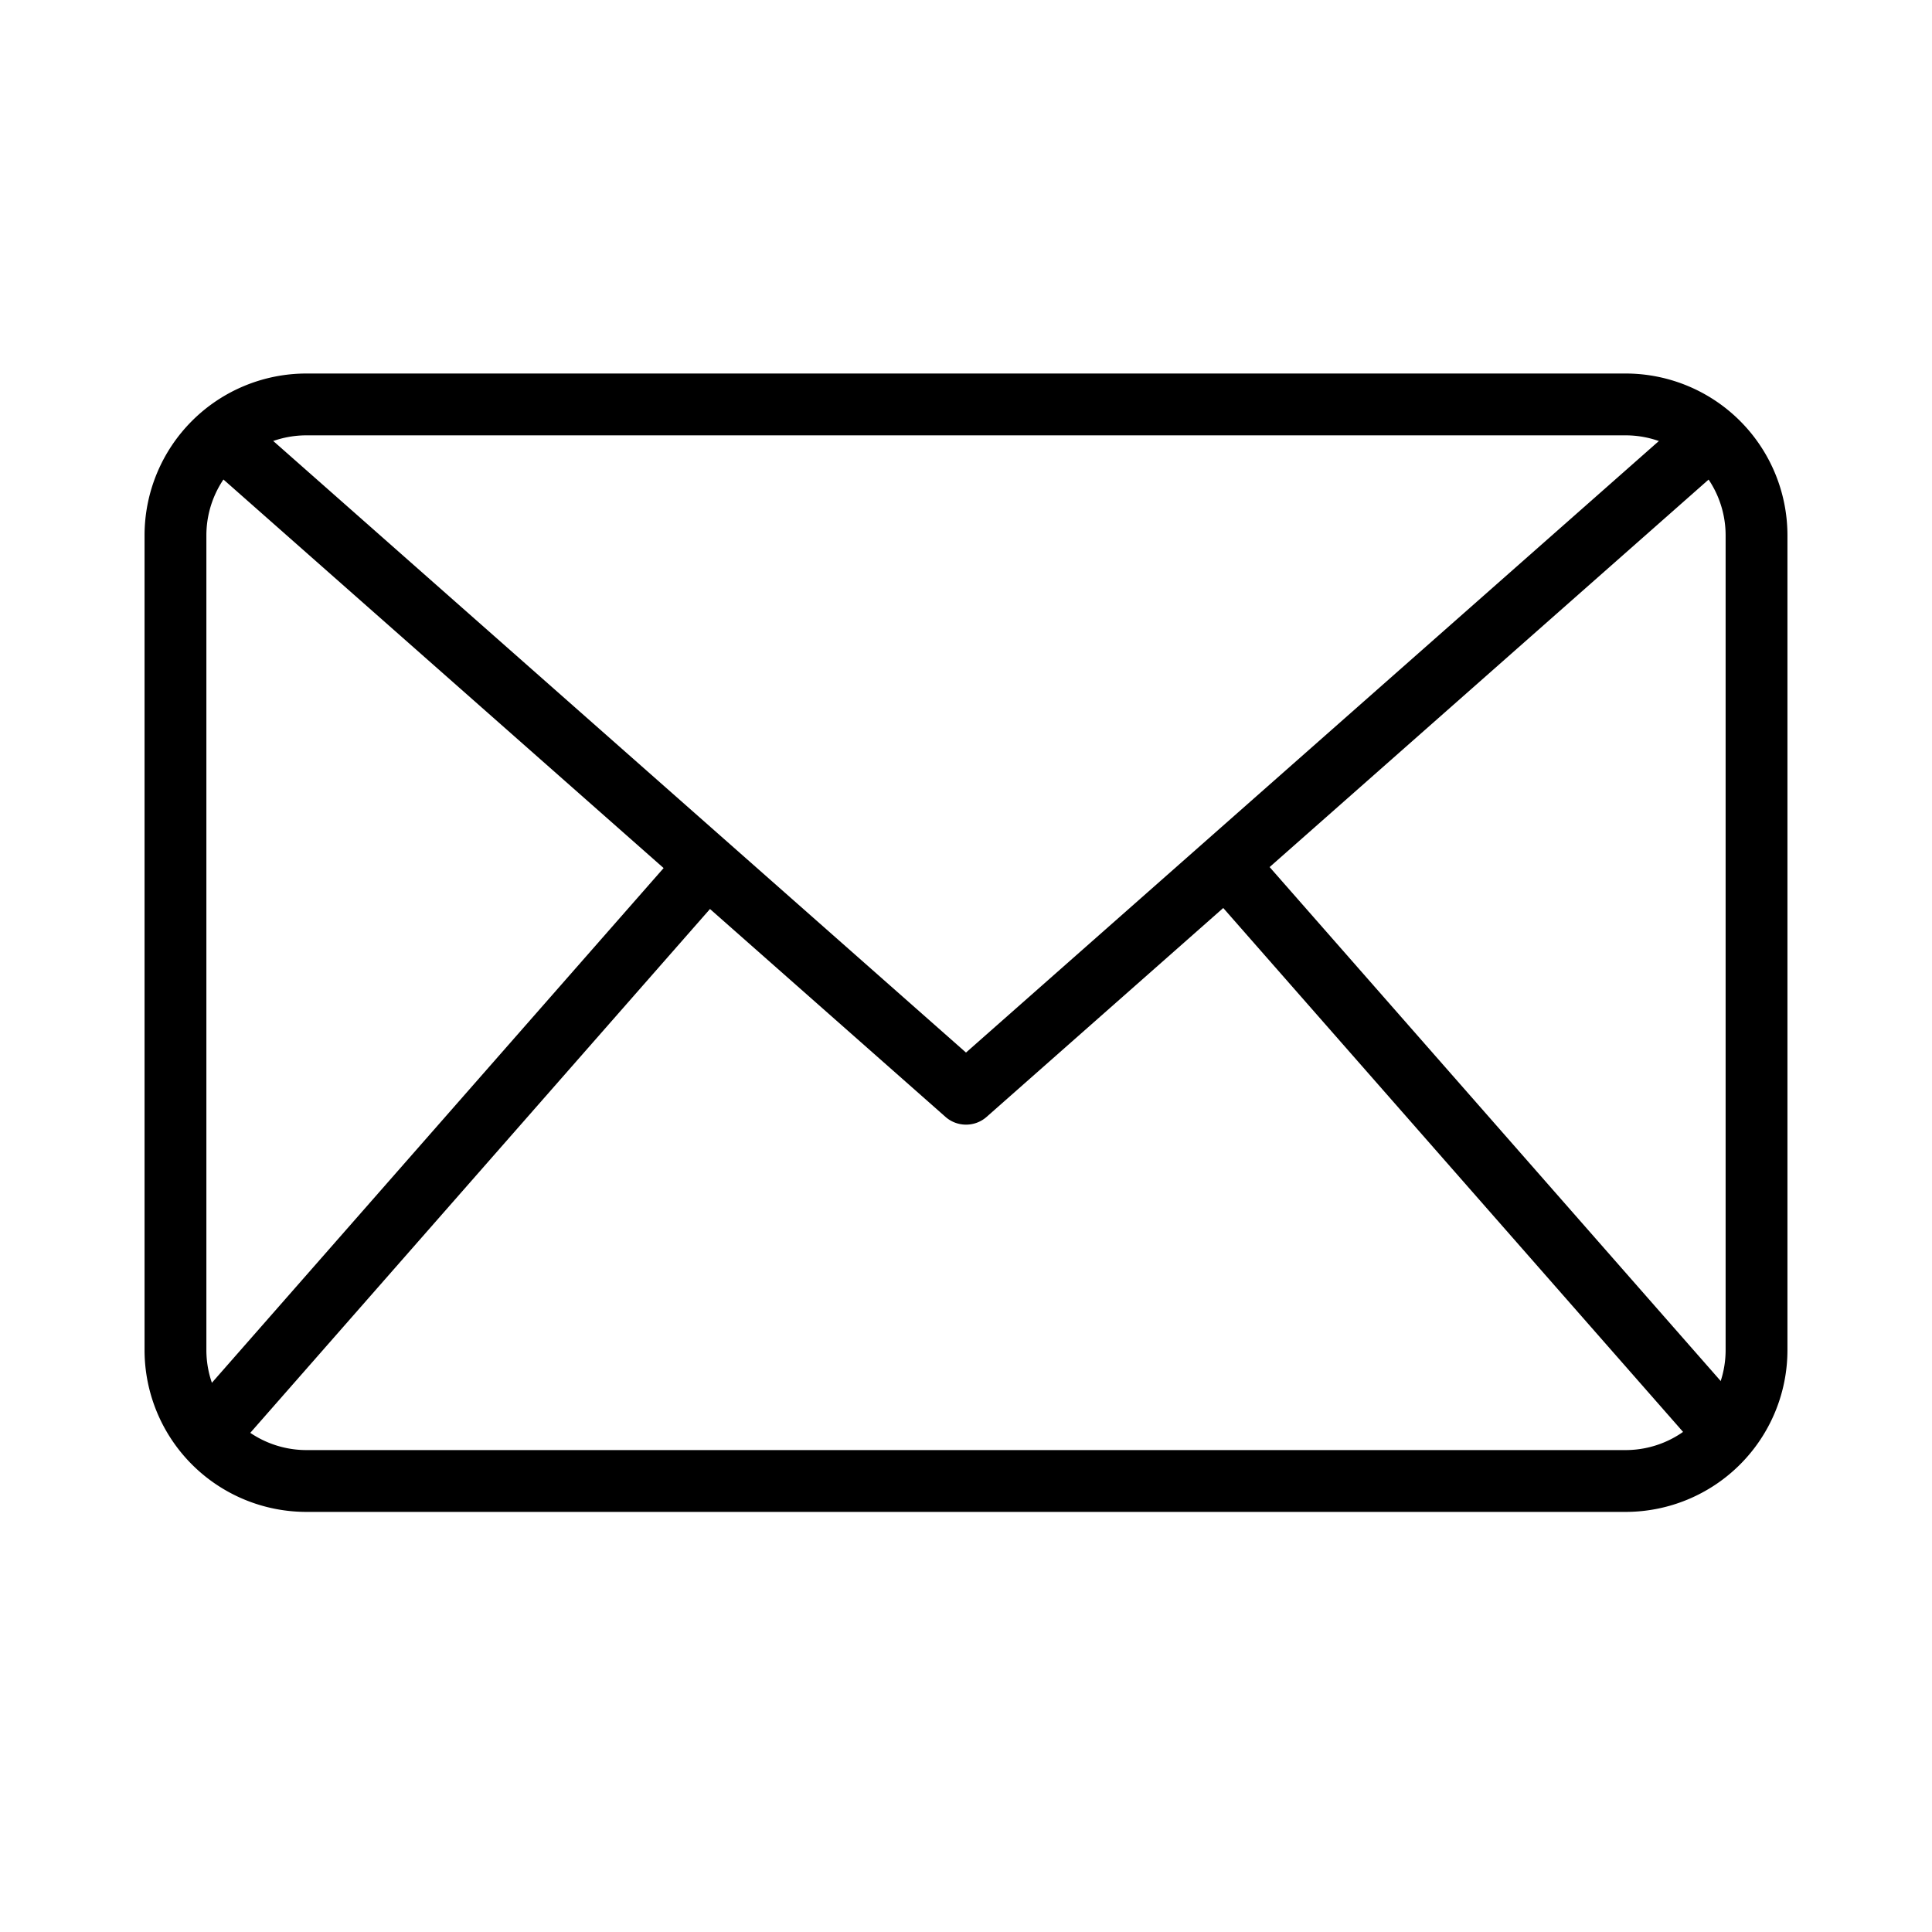
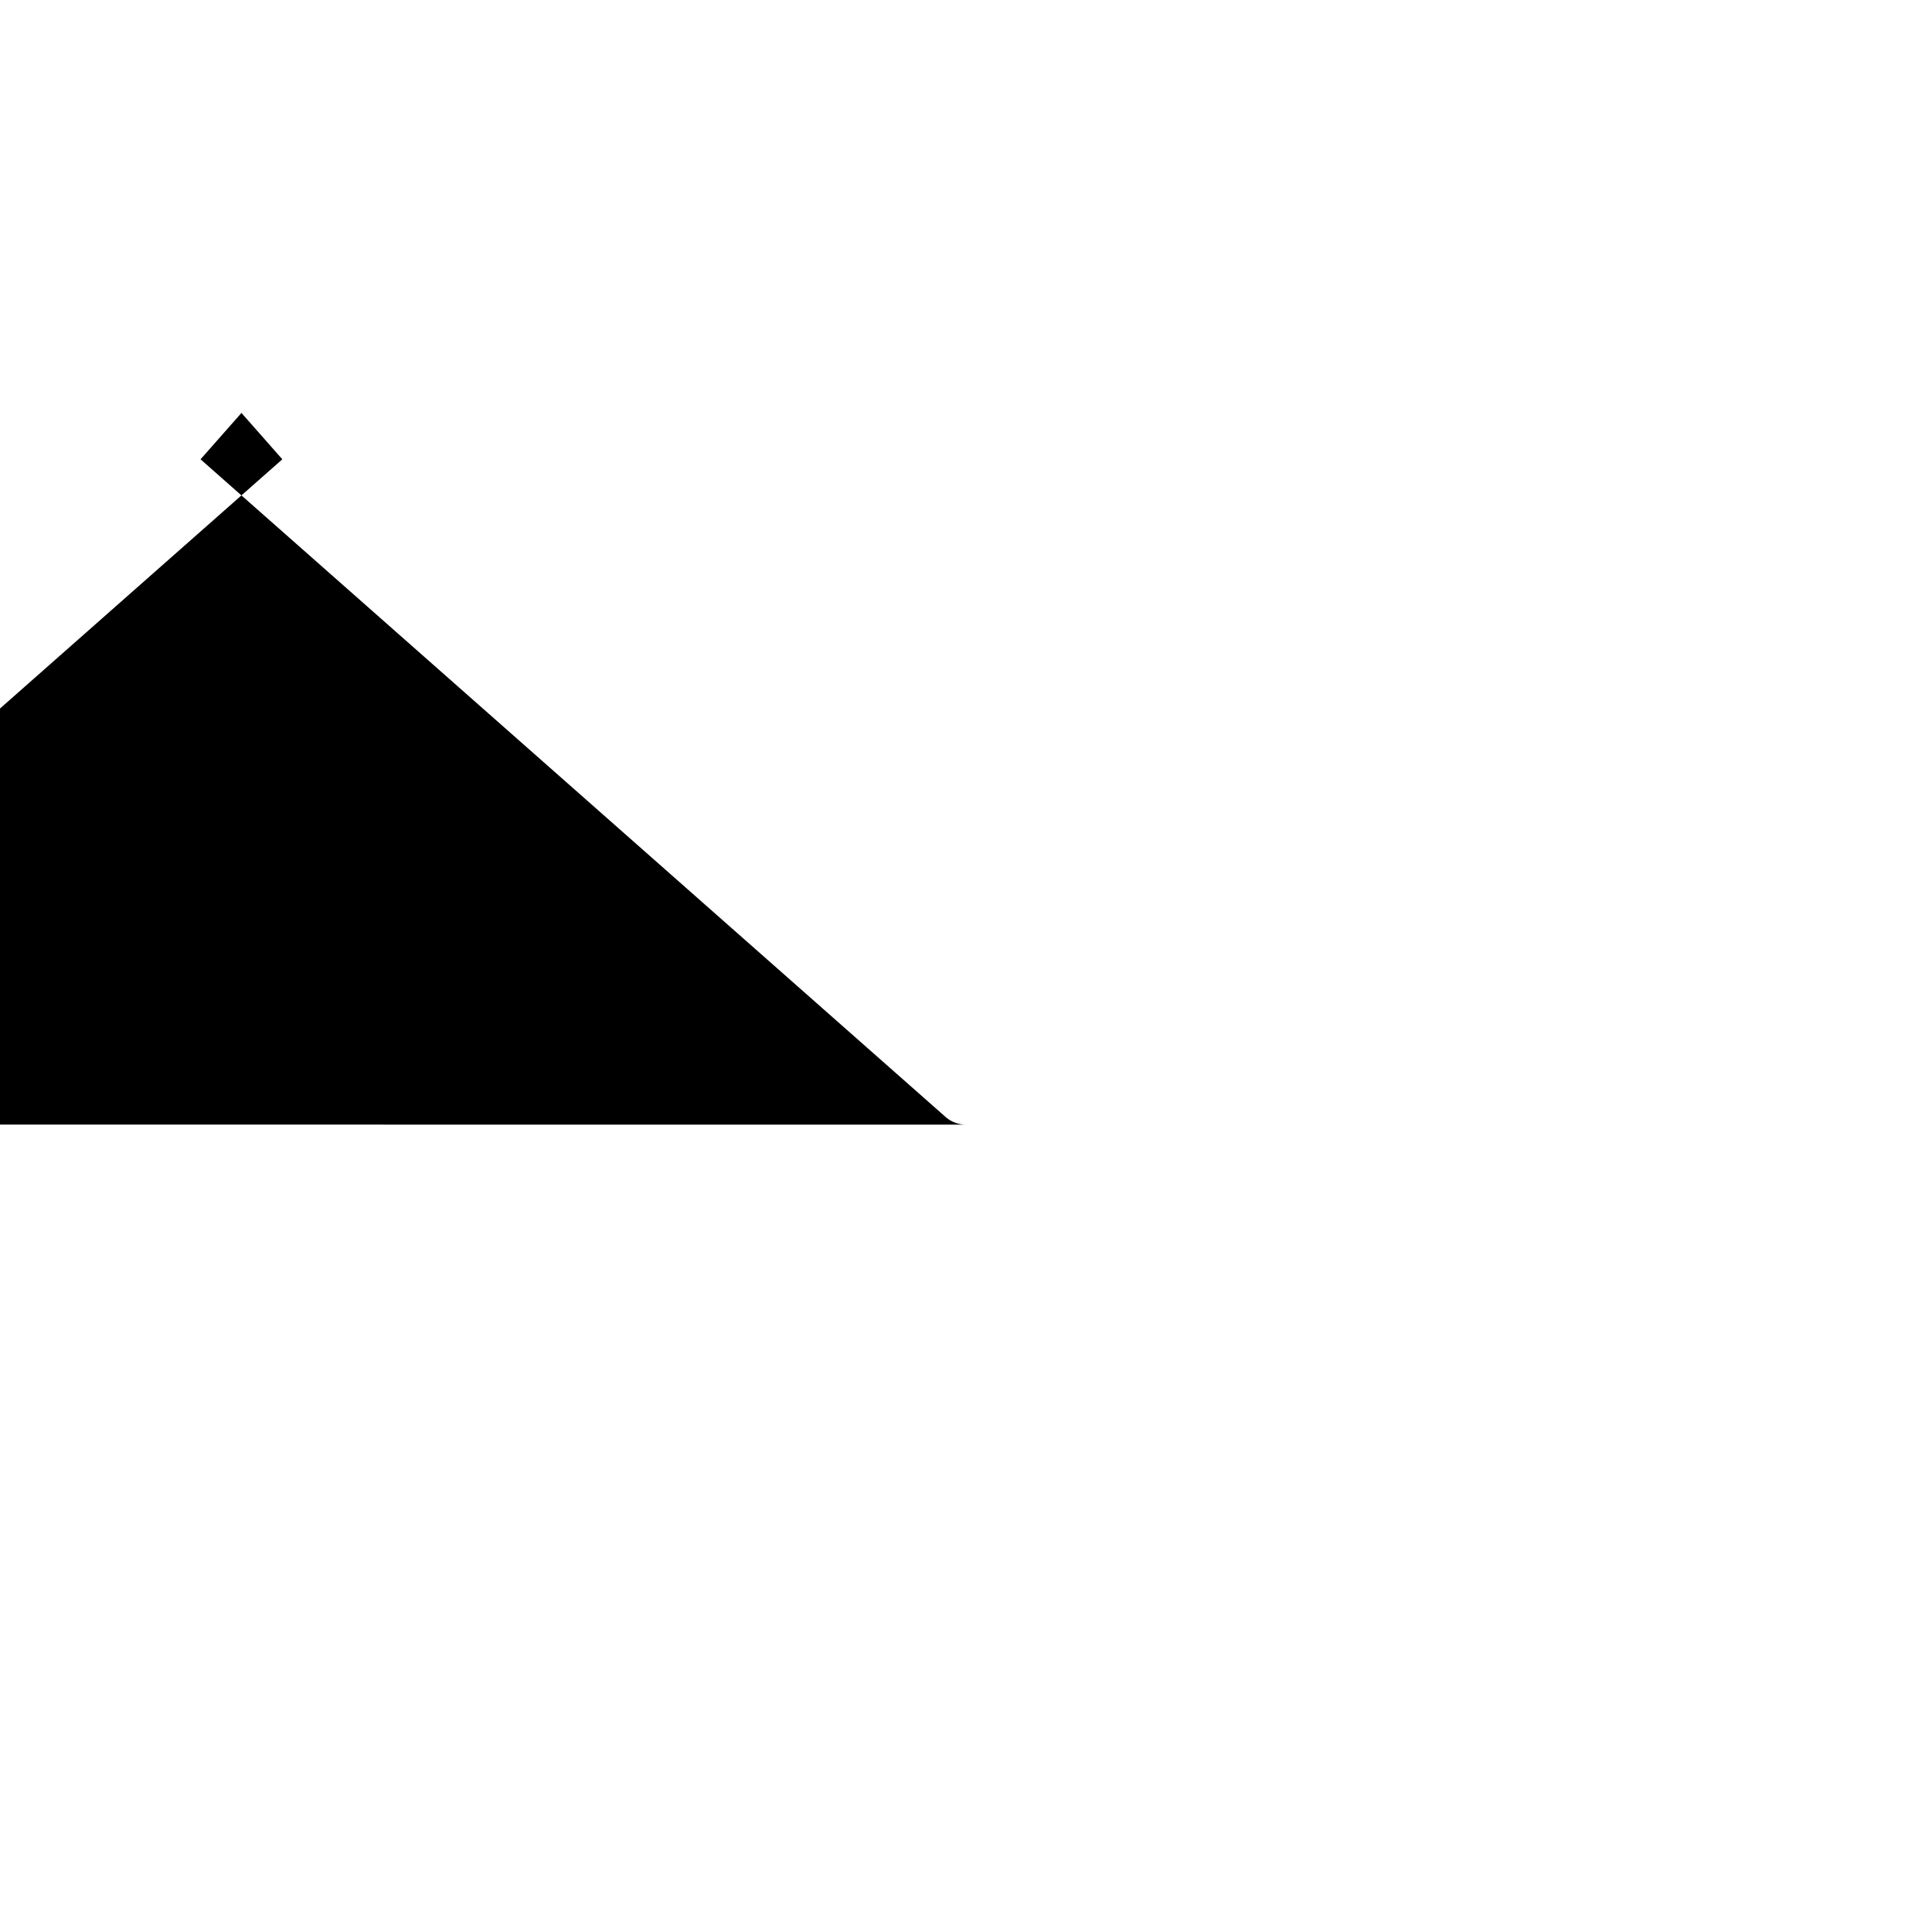
<svg xmlns="http://www.w3.org/2000/svg" width="45" height="45" fill="none">
-   <path fill="#000" d="M37.866 35.215H7.135a3.77 3.77 0 0 1-3.768-3.768V12.468A3.77 3.77 0 0 1 7.135 8.7h30.73a3.77 3.77 0 0 1 3.768 3.768v18.98a3.77 3.77 0 0 1-3.767 3.767M7.135 10.14a2.33 2.33 0 0 0-2.328 2.328v18.98a2.33 2.33 0 0 0 2.328 2.327h30.73a2.33 2.33 0 0 0 2.328-2.328V12.468a2.33 2.33 0 0 0-2.327-2.328z" />
-   <path fill="#000" d="M22.5 26.195a.72.72 0 0 1-.477-.18L4.671 10.698l.953-1.08L22.5 24.516 39.377 9.62l.952 1.08-17.352 15.317a.72.72 0 0 1-.477.178" />
-   <path fill="#000" d="m4.28 32.954 11.657-13.282 1.083.95L5.363 33.905zM28.017 20.608l1.083-.95L40.757 32.94l-1.083.95z" />
+   <path fill="#000" d="M22.5 26.195a.72.72 0 0 1-.477-.18L4.671 10.698l.953-1.08l.952 1.08-17.352 15.317a.72.72 0 0 1-.477.178" />
</svg>